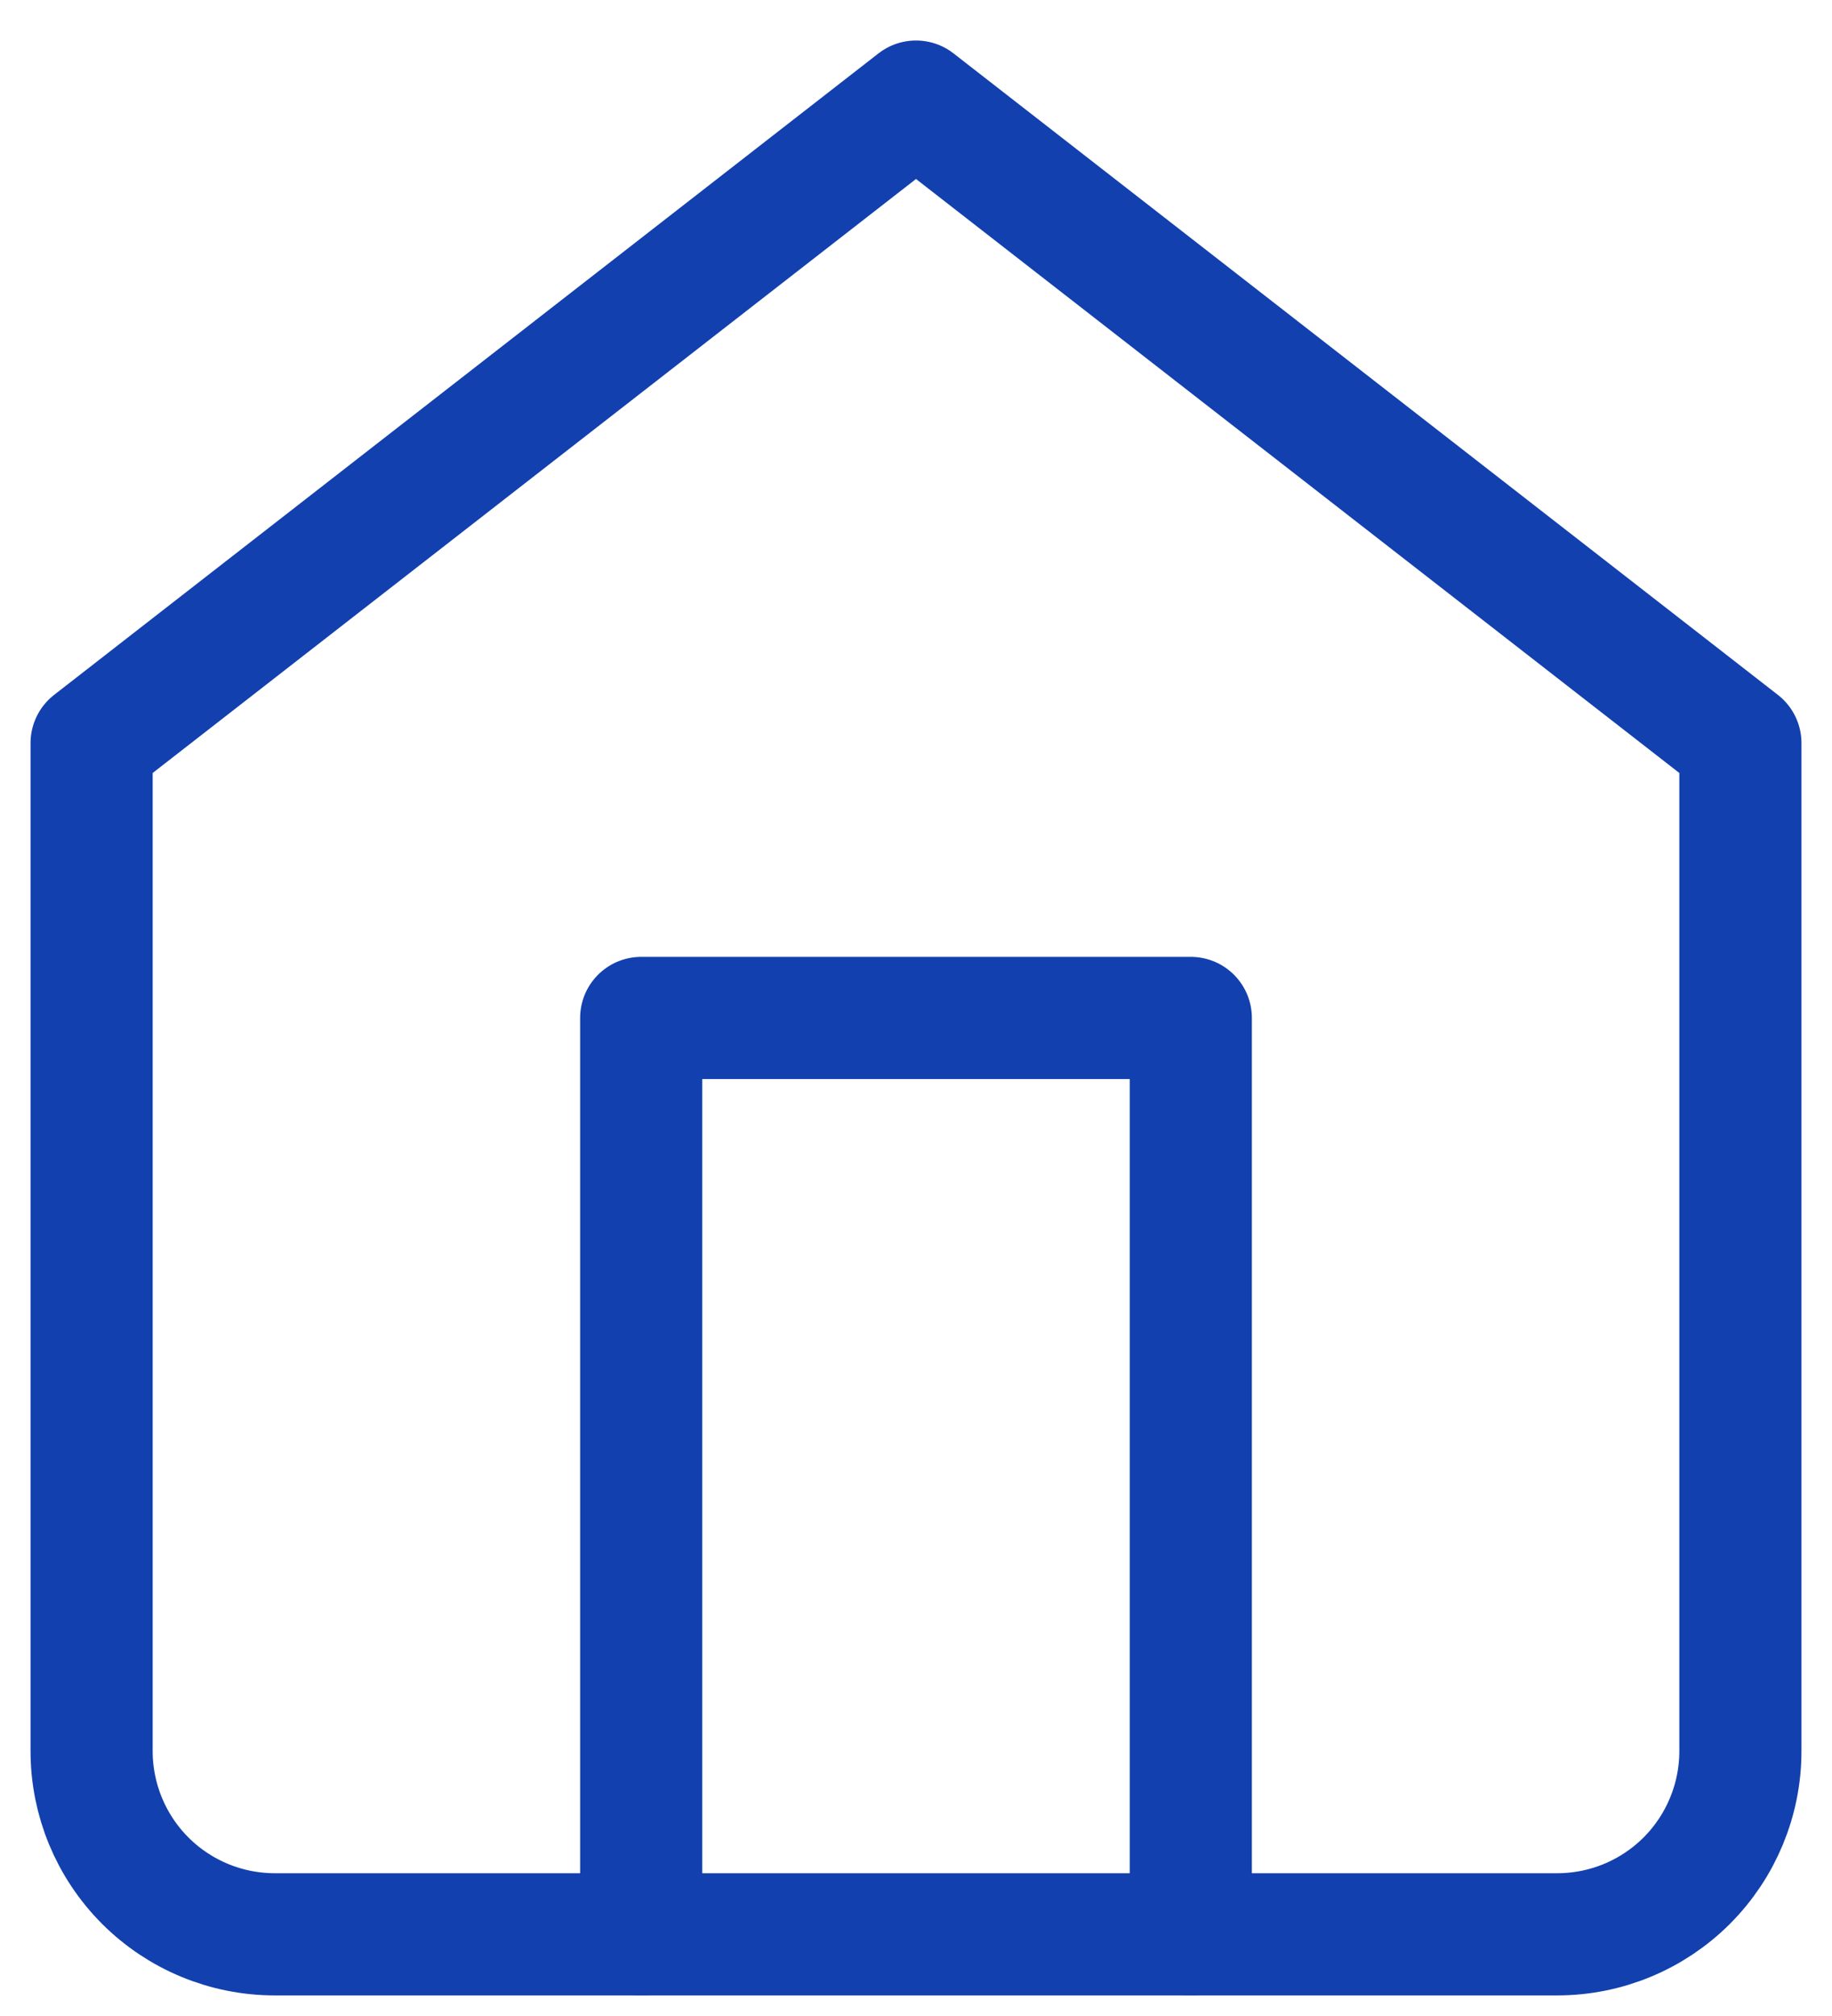
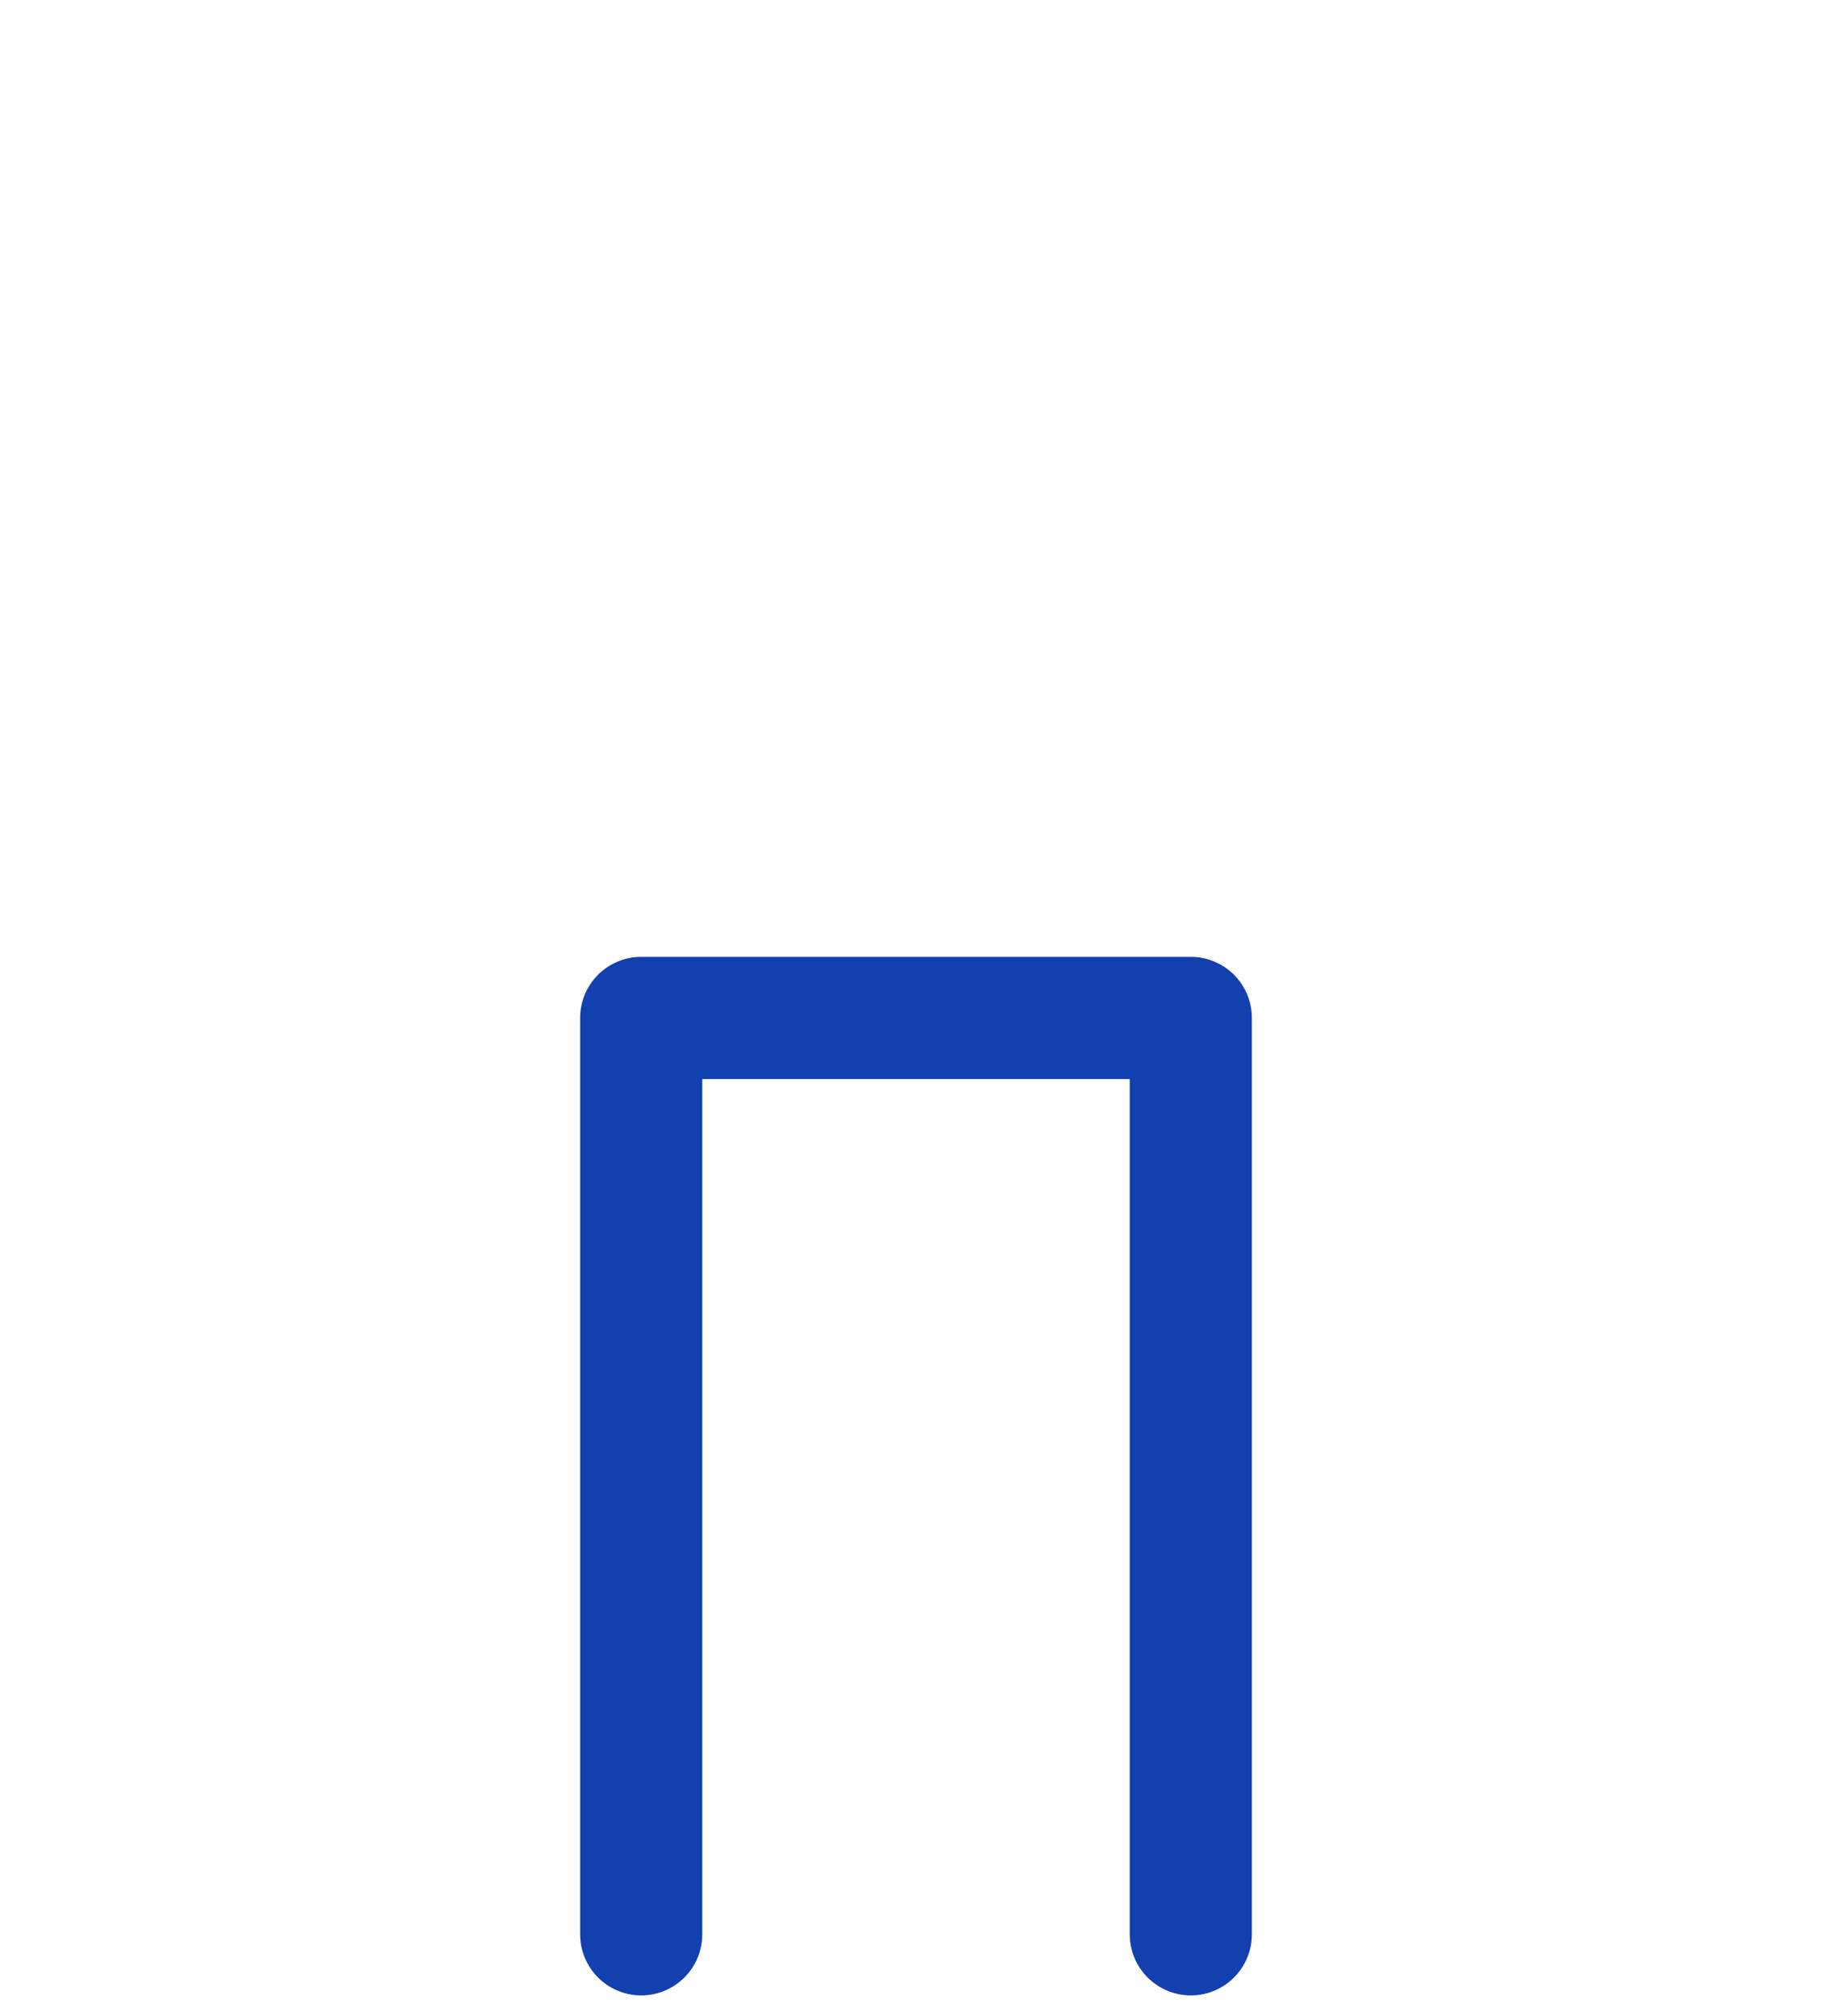
<svg xmlns="http://www.w3.org/2000/svg" width="30" height="33" viewBox="0 0 30 33" fill="none">
-   <path d="M1.5 12.164L15 1.663L28.5 12.164V28.663C28.5 29.459 28.184 30.222 27.621 30.785C27.059 31.347 26.296 31.663 25.5 31.663H4.5C3.704 31.663 2.941 31.347 2.379 30.785C1.816 30.222 1.5 29.459 1.5 28.663V12.164Z" stroke="#1240AE" stroke-width="2" stroke-linecap="round" stroke-linejoin="round" />
  <path d="M10.5 31.663V16.663H19.5V31.663" stroke="#1240AE" stroke-width="2" stroke-linecap="round" stroke-linejoin="round" />
</svg>